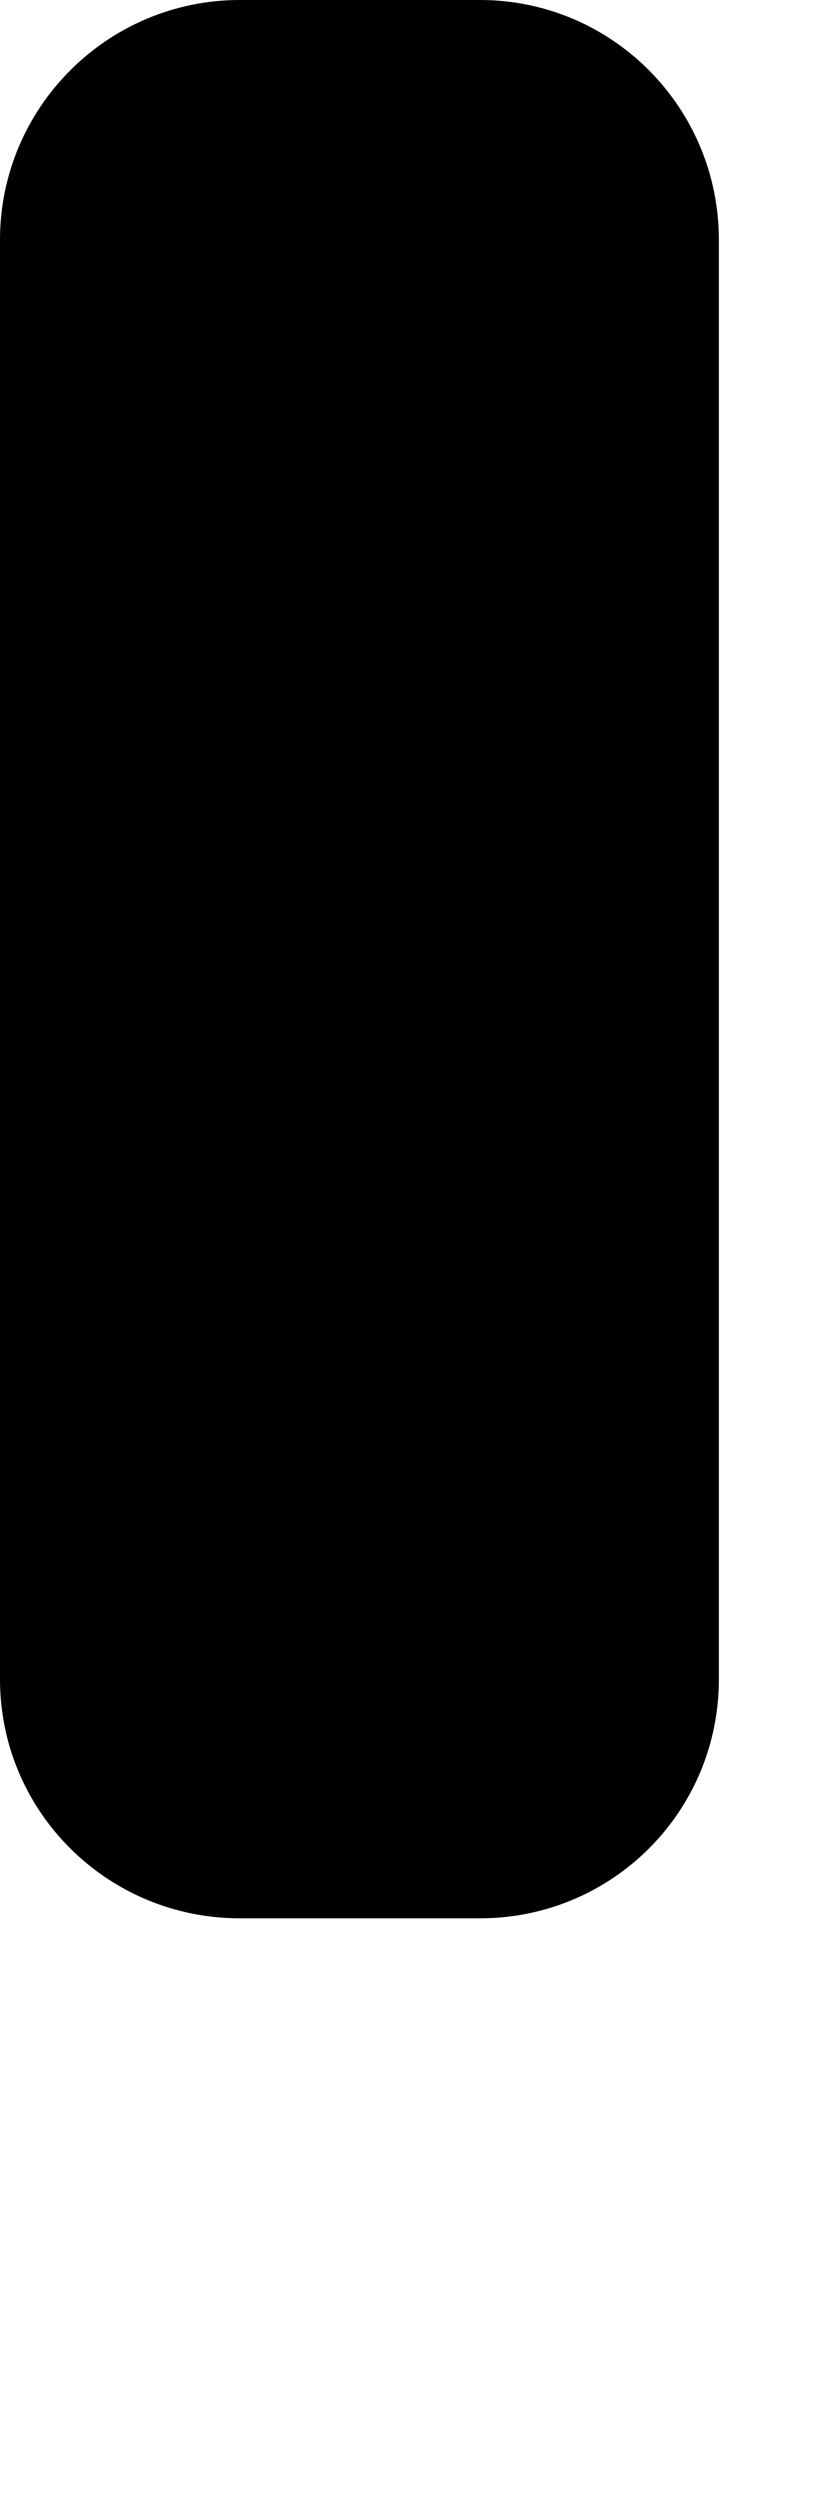
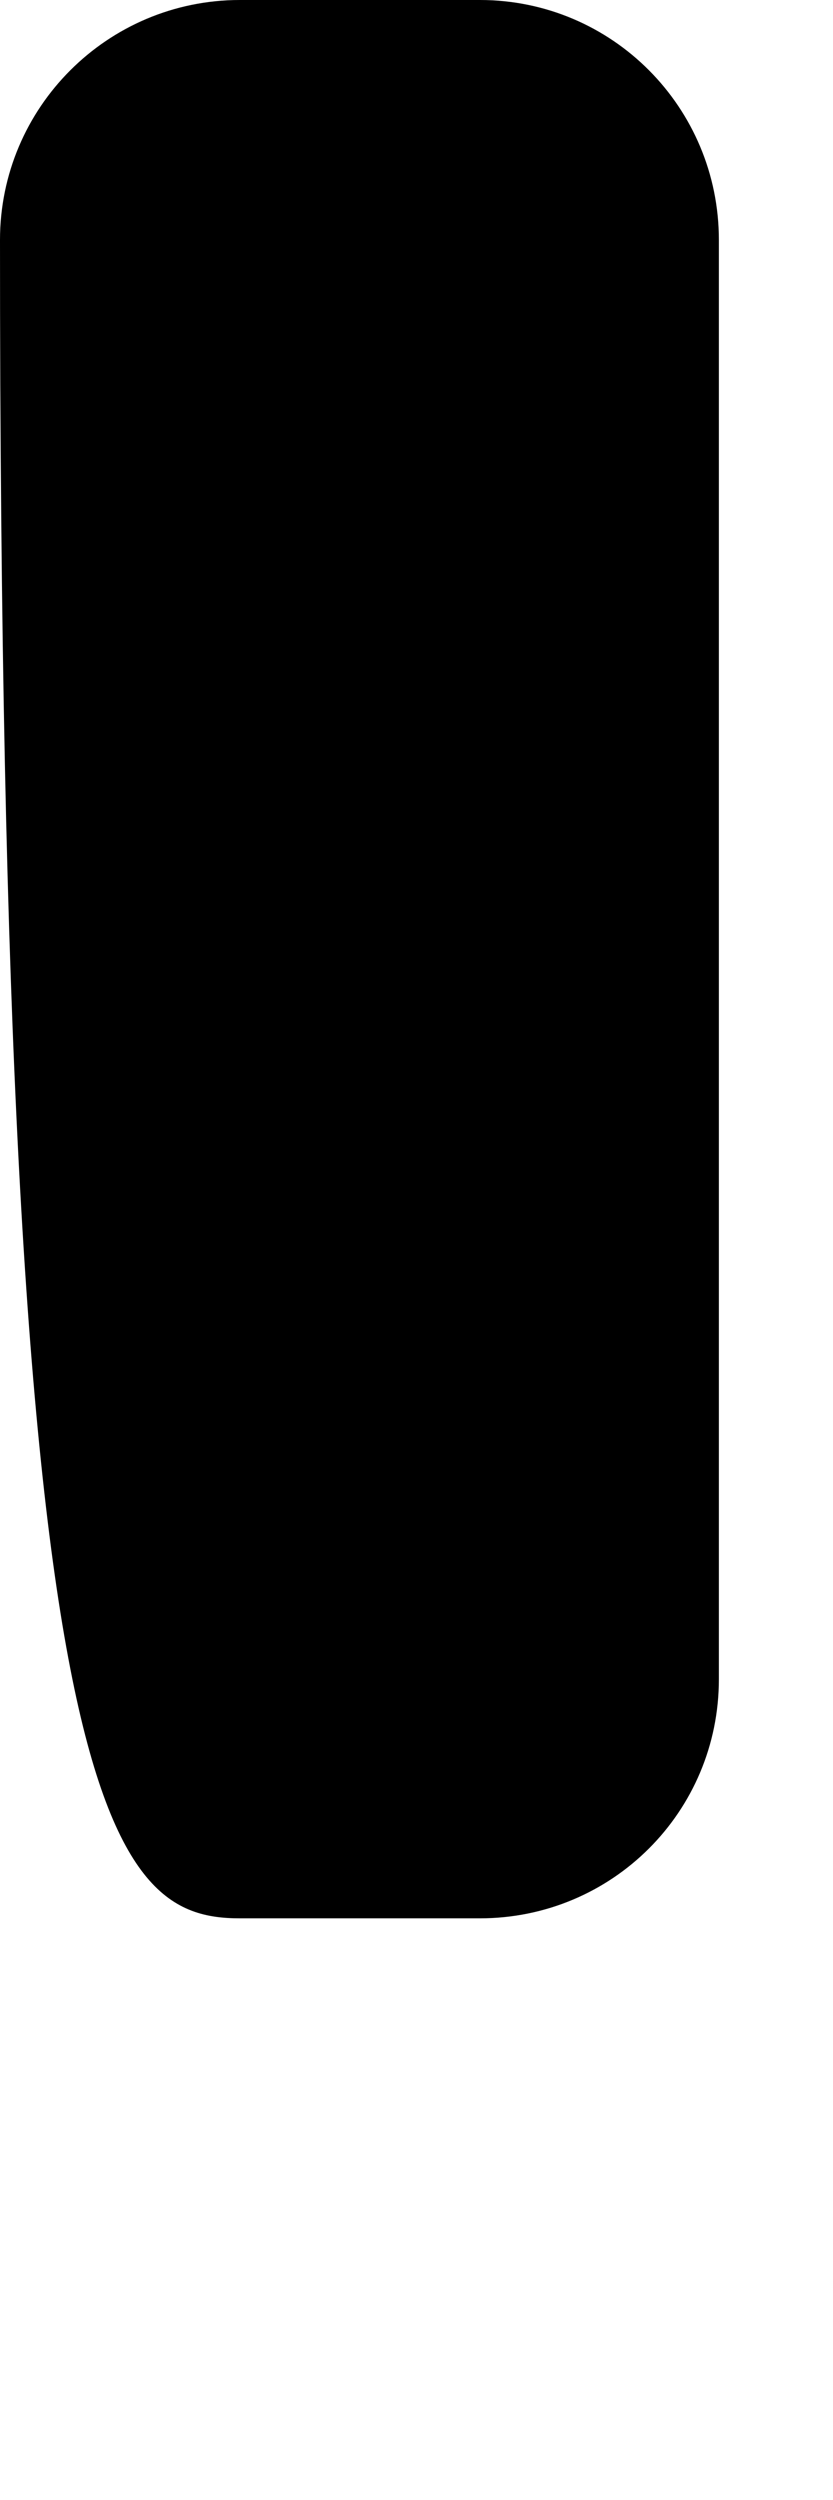
<svg xmlns="http://www.w3.org/2000/svg" fill="none" height="100%" overflow="visible" preserveAspectRatio="none" style="display: block;" viewBox="0 0 1 3" width="100%">
-   <path d="M0.576 0H0.288C0.129 0 0 0.129 0 0.288V2.015C0 2.174 0.129 2.302 0.288 2.302H0.576C0.735 2.302 0.863 2.174 0.863 2.015V0.288C0.863 0.129 0.735 0 0.576 0Z" fill="black" id="Bar 3" />
+   <path d="M0.576 0H0.288C0.129 0 0 0.129 0 0.288C0 2.174 0.129 2.302 0.288 2.302H0.576C0.735 2.302 0.863 2.174 0.863 2.015V0.288C0.863 0.129 0.735 0 0.576 0Z" fill="black" id="Bar 3" />
</svg>